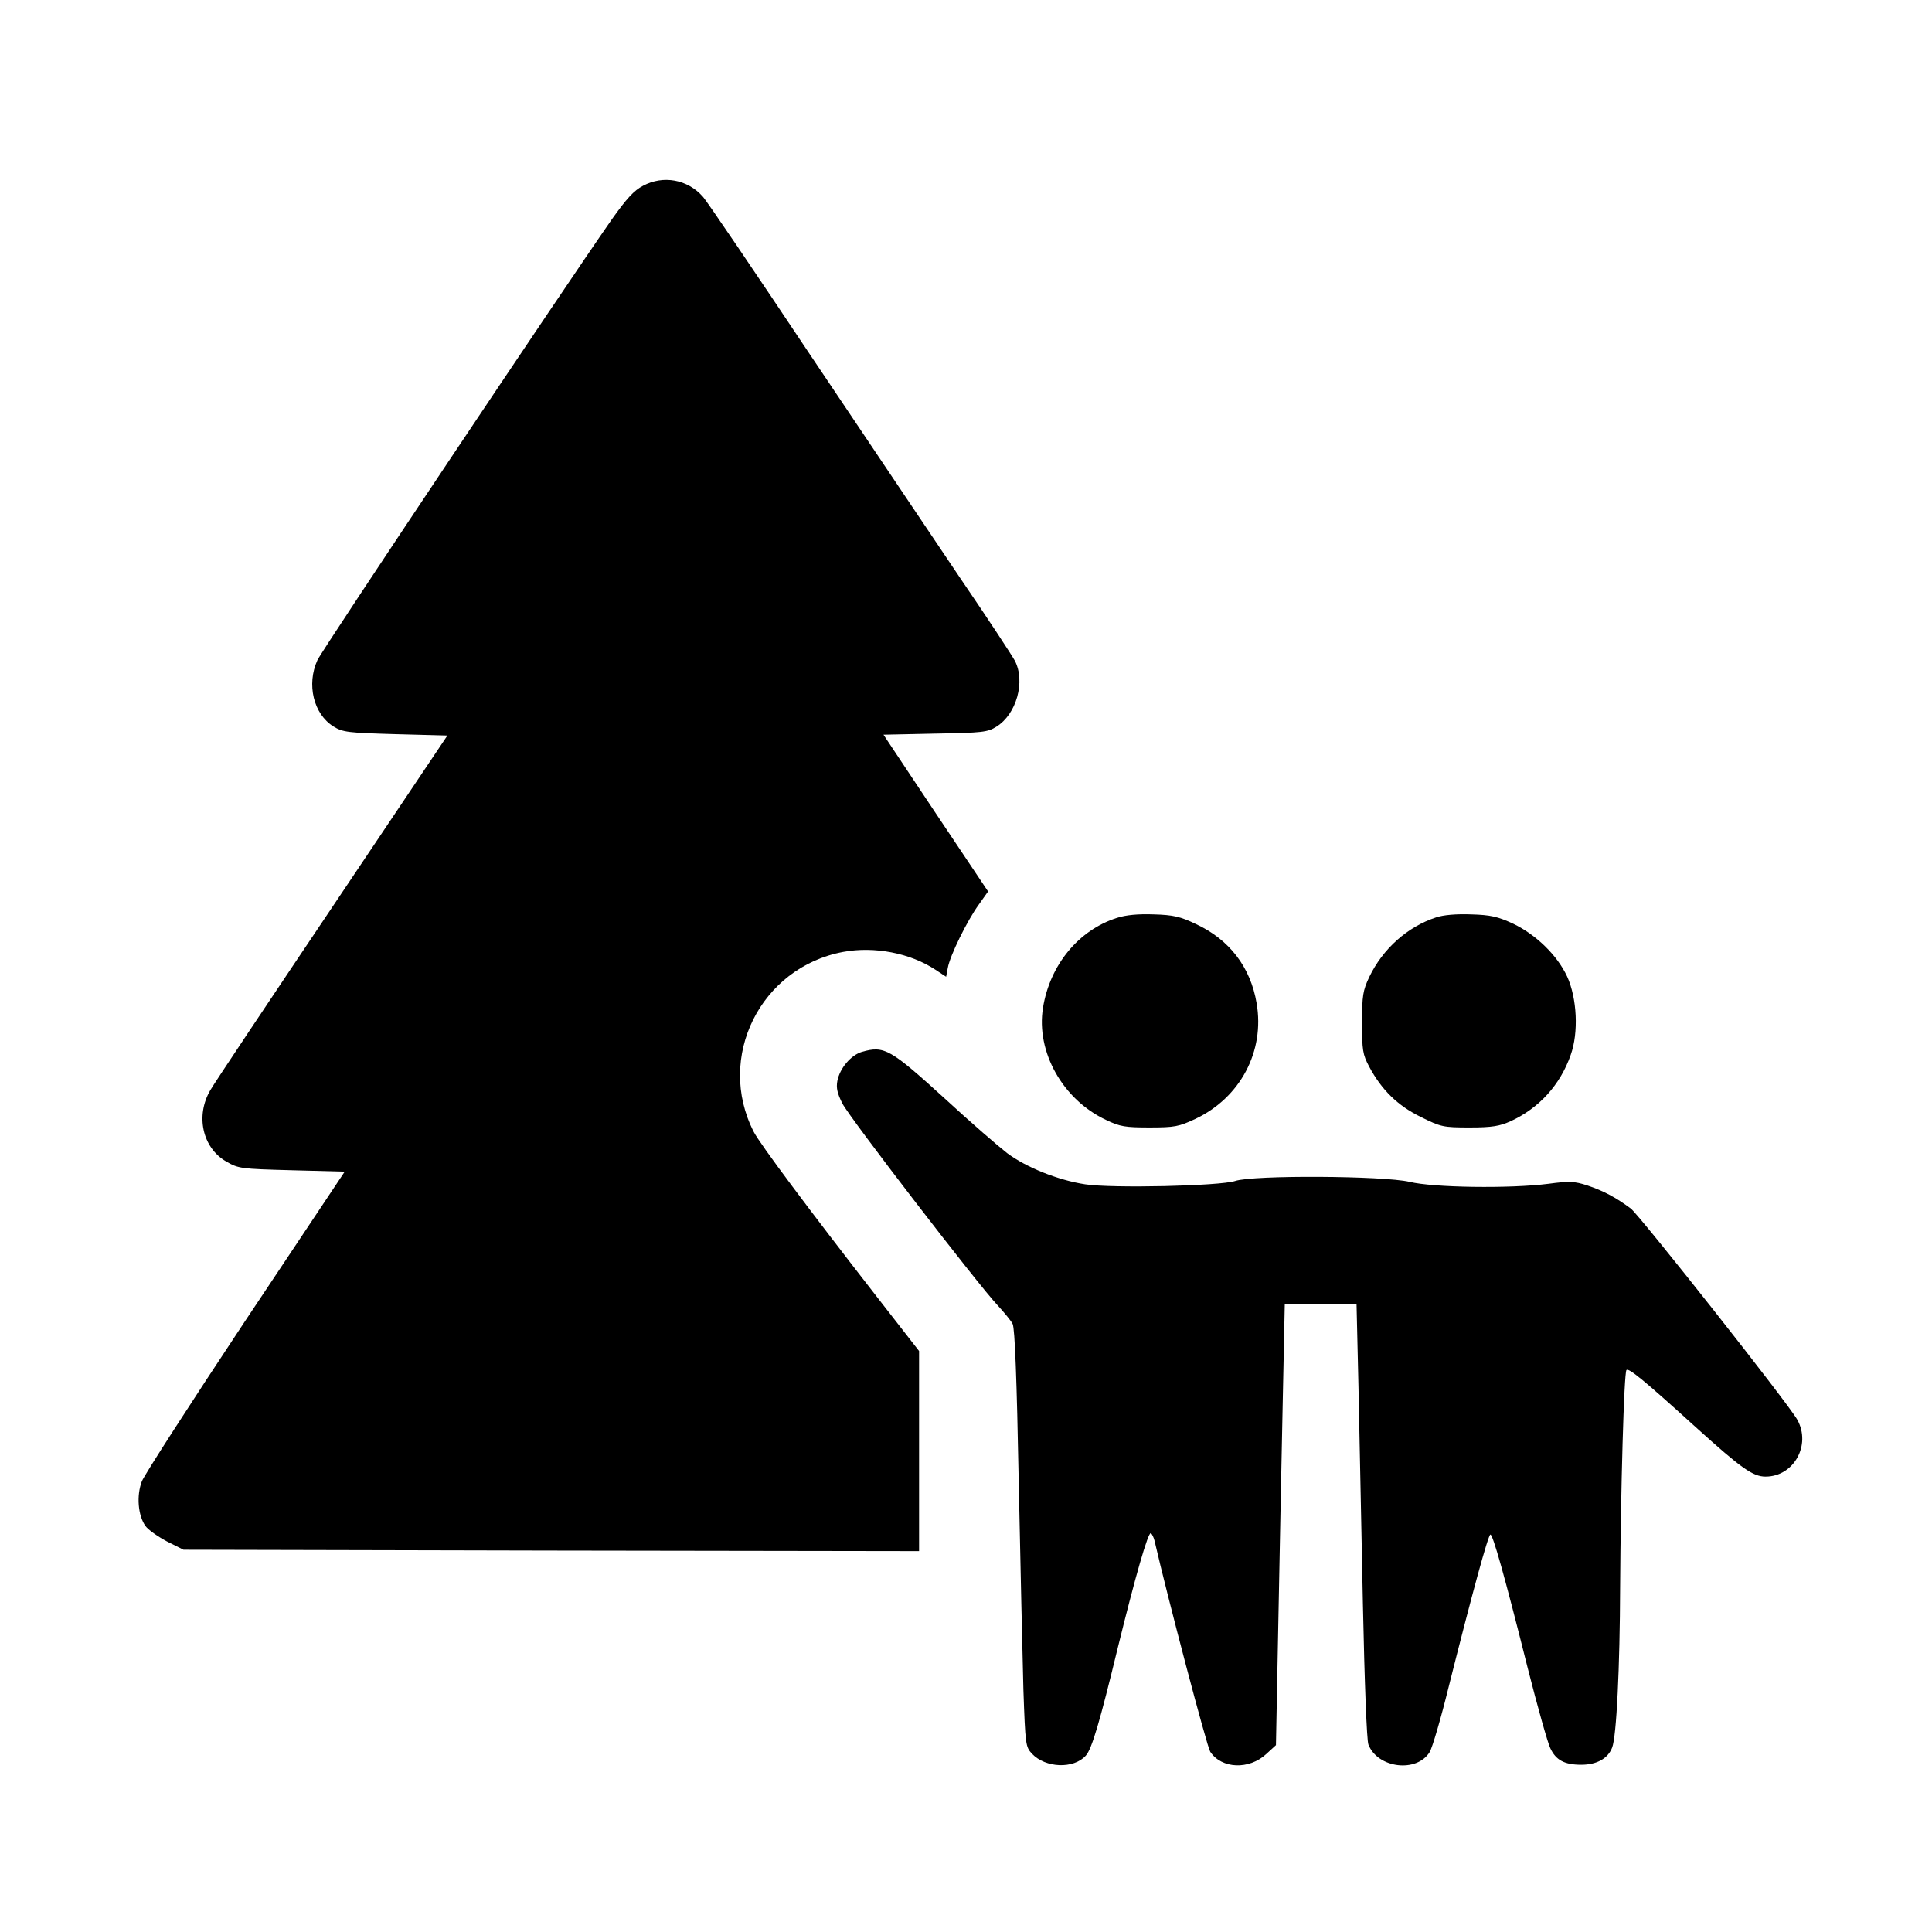
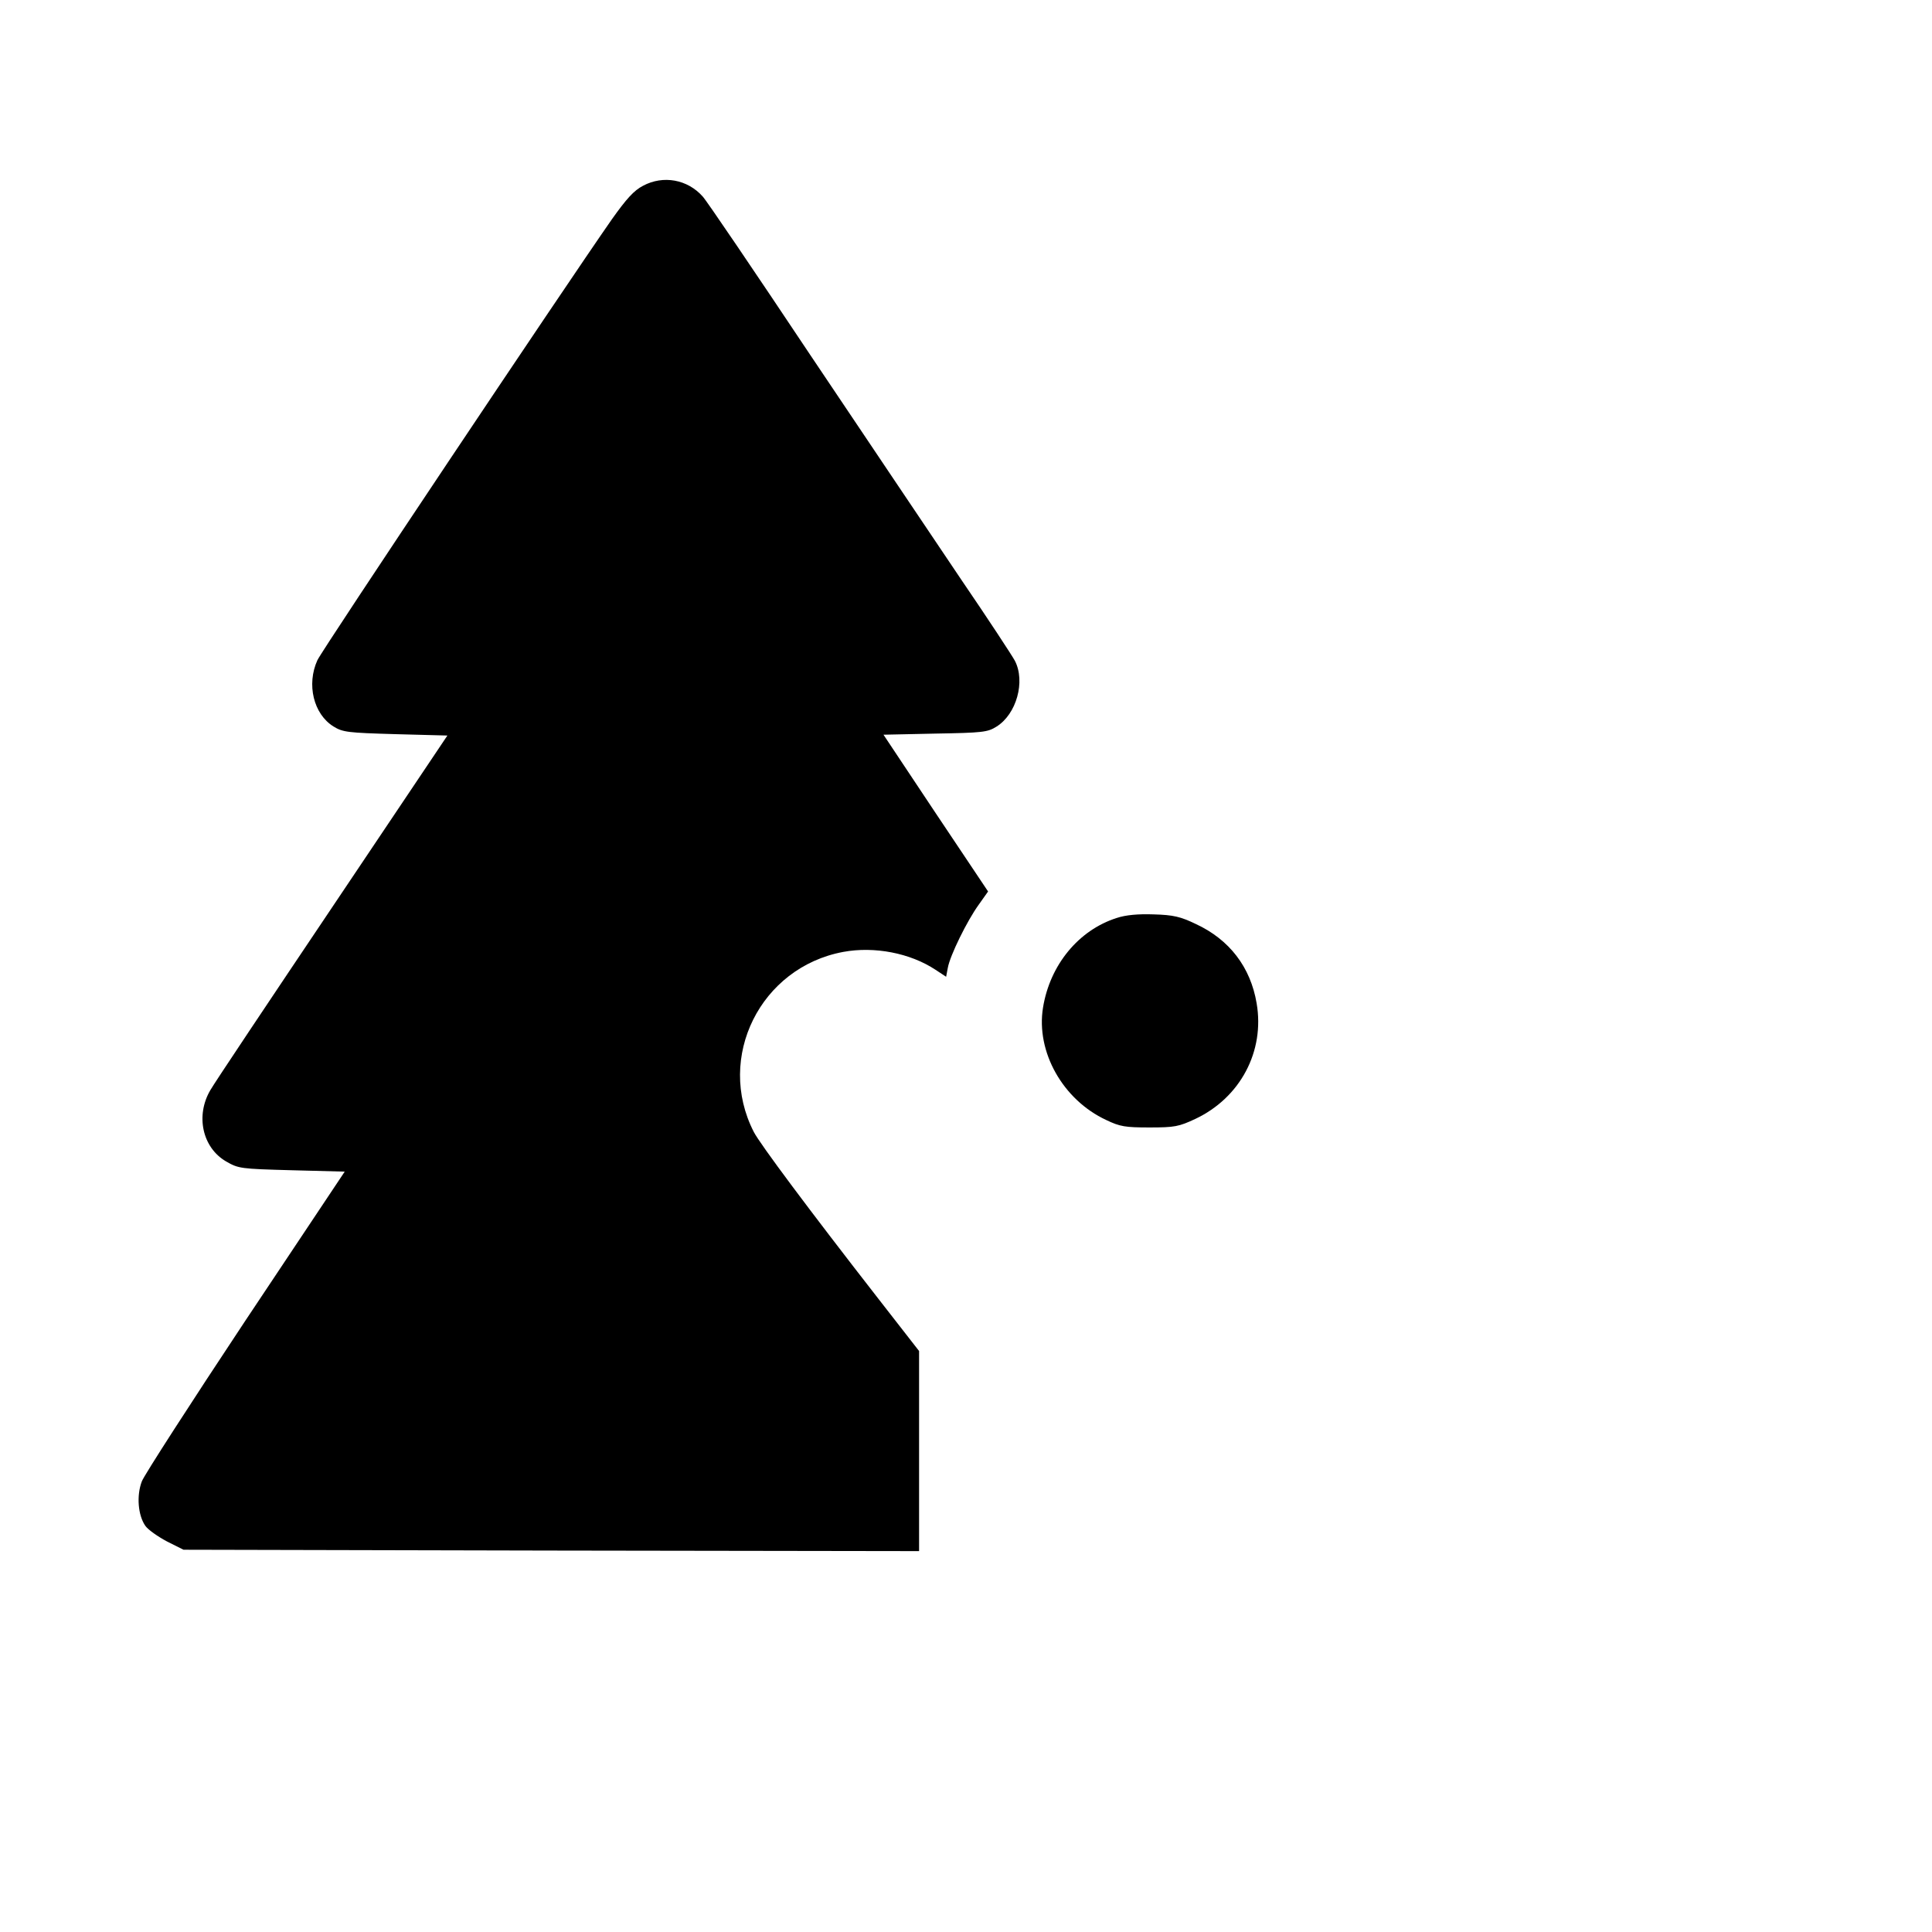
<svg xmlns="http://www.w3.org/2000/svg" version="1.0" width="700pt" height="700pt" viewBox="0 0 700 700" preserveAspectRatio="xMidYMid meet">
  <g transform="translate(0,700) scale(0.1,-0.1)" fill="#000000" stroke="none">
    <path d="M2330 6327 c-33 -17 -60 -47 -112 -120 -178 -255 -1050 -1560 -1068 -1599 -40 -88 -14 -195 58 -240 34 -21 51 -23 225 -28 l188 -5 -416 -620 c-229 -341 -429 -640 -443 -665 -54 -92 -29 -208 57 -258 45 -26 52 -27 238 -32 l192 -5 -360 -540 c-197 -297 -366 -559 -375 -582 -20 -52 -14 -124 13 -162 10 -14 46 -39 78 -56 l60 -30 1333 -3 1332 -2 0 362 0 363 -148 190 c-250 321 -429 561 -451 604 -138 270 24 596 324 652 113 21 243 -4 335 -65 l38 -25 6 32 c8 45 70 171 112 229 l34 48 -190 284 -189 284 187 4 c172 3 190 5 222 25 73 45 106 164 67 239 -9 17 -96 150 -195 295 -98 145 -344 512 -547 814 -202 303 -377 561 -389 573 -55 62 -143 78 -216 39z" />
    <path d="M4046 3674 c-138 -44 -242 -170 -267 -325 -26 -160 72 -334 229 -407 50 -24 69 -27 157 -27 91 0 106 3 166 31 163 77 252 245 222 419 -22 131 -99 231 -220 287 -56 27 -82 33 -153 35 -56 2 -101 -2 -134 -13z" />
-     <path d="M5203 3676 c-104 -34 -193 -114 -242 -216 -23 -49 -26 -67 -26 -165 0 -100 2 -115 26 -160 45 -84 103 -141 187 -182 73 -36 80 -38 177 -38 82 0 109 5 149 23 102 47 179 131 217 240 29 81 23 205 -13 284 -36 77 -112 151 -195 191 -56 26 -82 32 -153 34 -53 2 -101 -2 -127 -11z" />
-     <path d="M3123 3189 c-40 -12 -80 -59 -89 -105 -5 -26 0 -46 18 -82 25 -50 492 -657 563 -732 23 -25 48 -55 54 -67 8 -16 15 -199 22 -570 6 -302 14 -641 17 -755 7 -201 8 -207 31 -232 49 -52 151 -56 195 -7 22 24 51 123 116 391 63 256 110 421 120 415 4 -3 10 -15 13 -27 48 -208 190 -747 202 -765 41 -62 141 -66 203 -8 l35 32 9 464 c5 255 12 615 16 799 l7 335 130 0 130 0 7 -300 c3 -165 11 -518 16 -785 6 -290 14 -496 20 -511 34 -86 175 -103 222 -27 10 17 41 123 69 237 83 330 143 551 151 551 9 0 51 -148 135 -483 36 -142 73 -273 82 -291 20 -43 51 -60 112 -60 57 0 97 23 112 62 16 40 28 292 29 582 2 345 14 778 23 786 8 9 67 -40 250 -206 166 -150 208 -180 254 -180 102 0 166 114 115 206 -32 58 -570 739 -603 765 -55 41 -101 65 -158 84 -46 15 -65 16 -140 6 -140 -18 -419 -14 -504 7 -94 22 -567 25 -632 3 -55 -18 -445 -27 -543 -12 -99 15 -215 62 -283 113 -31 24 -133 112 -225 197 -199 181 -220 193 -301 170z" />
  </g>
</svg>